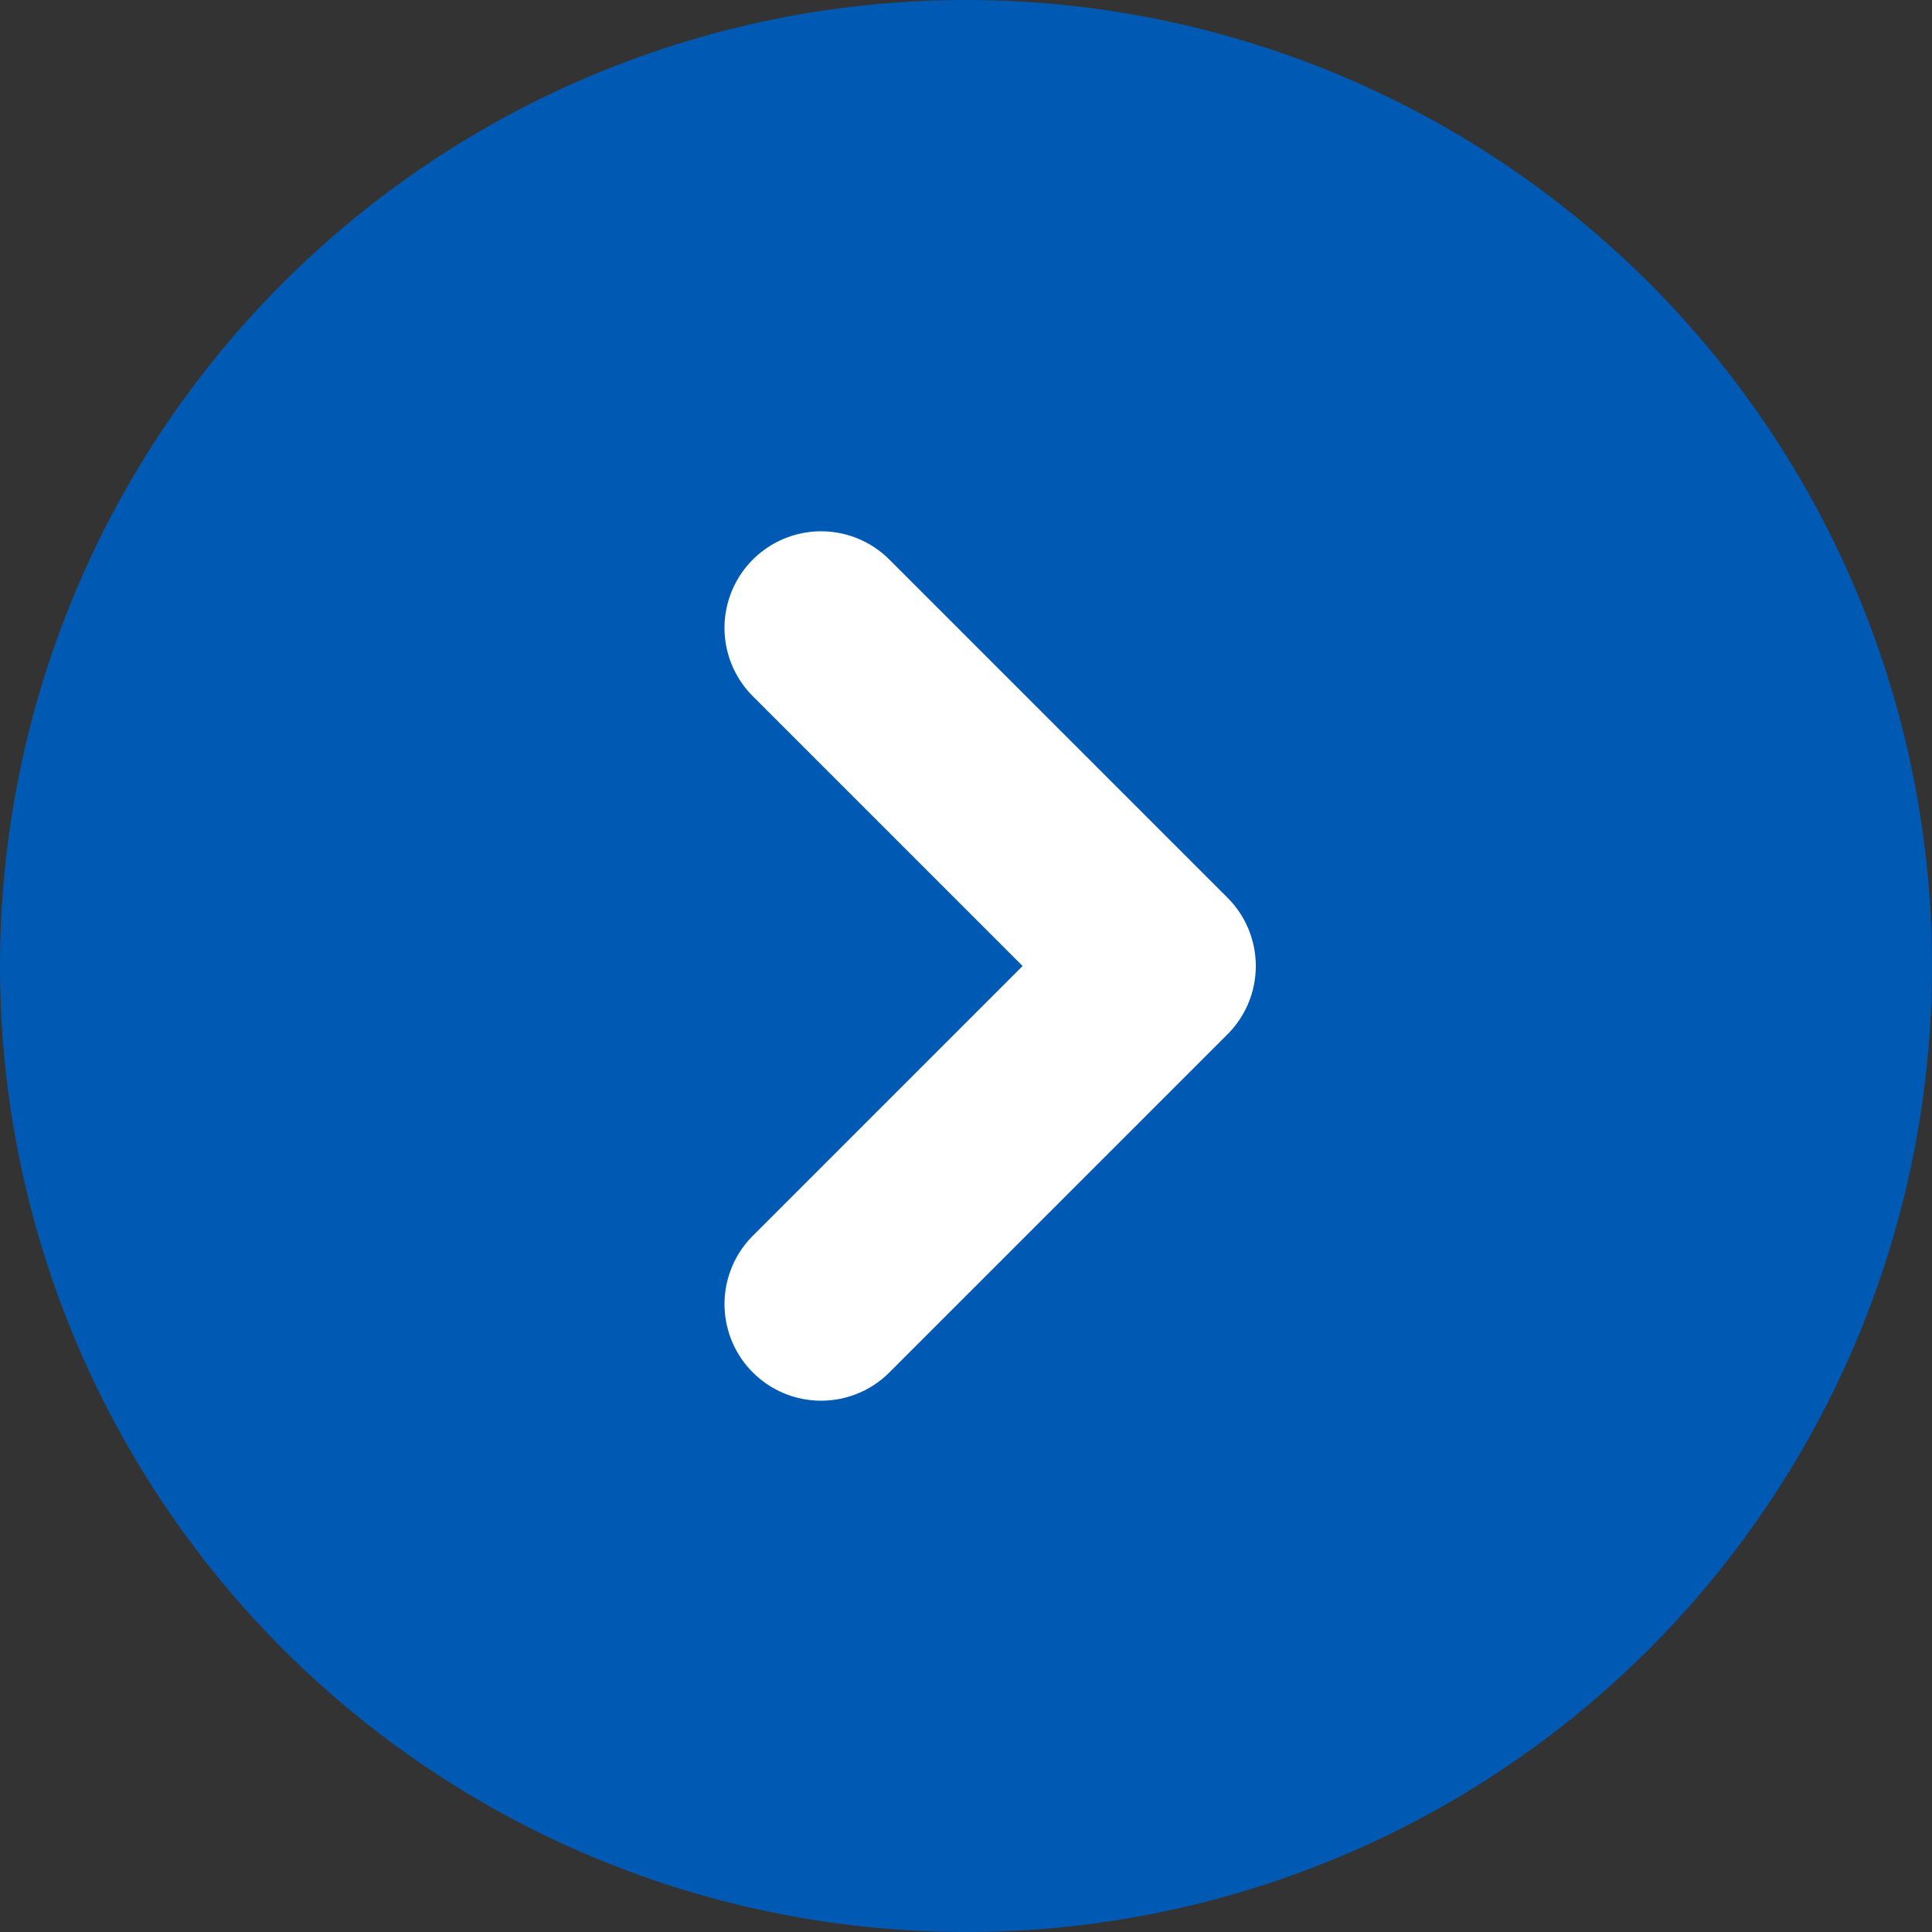
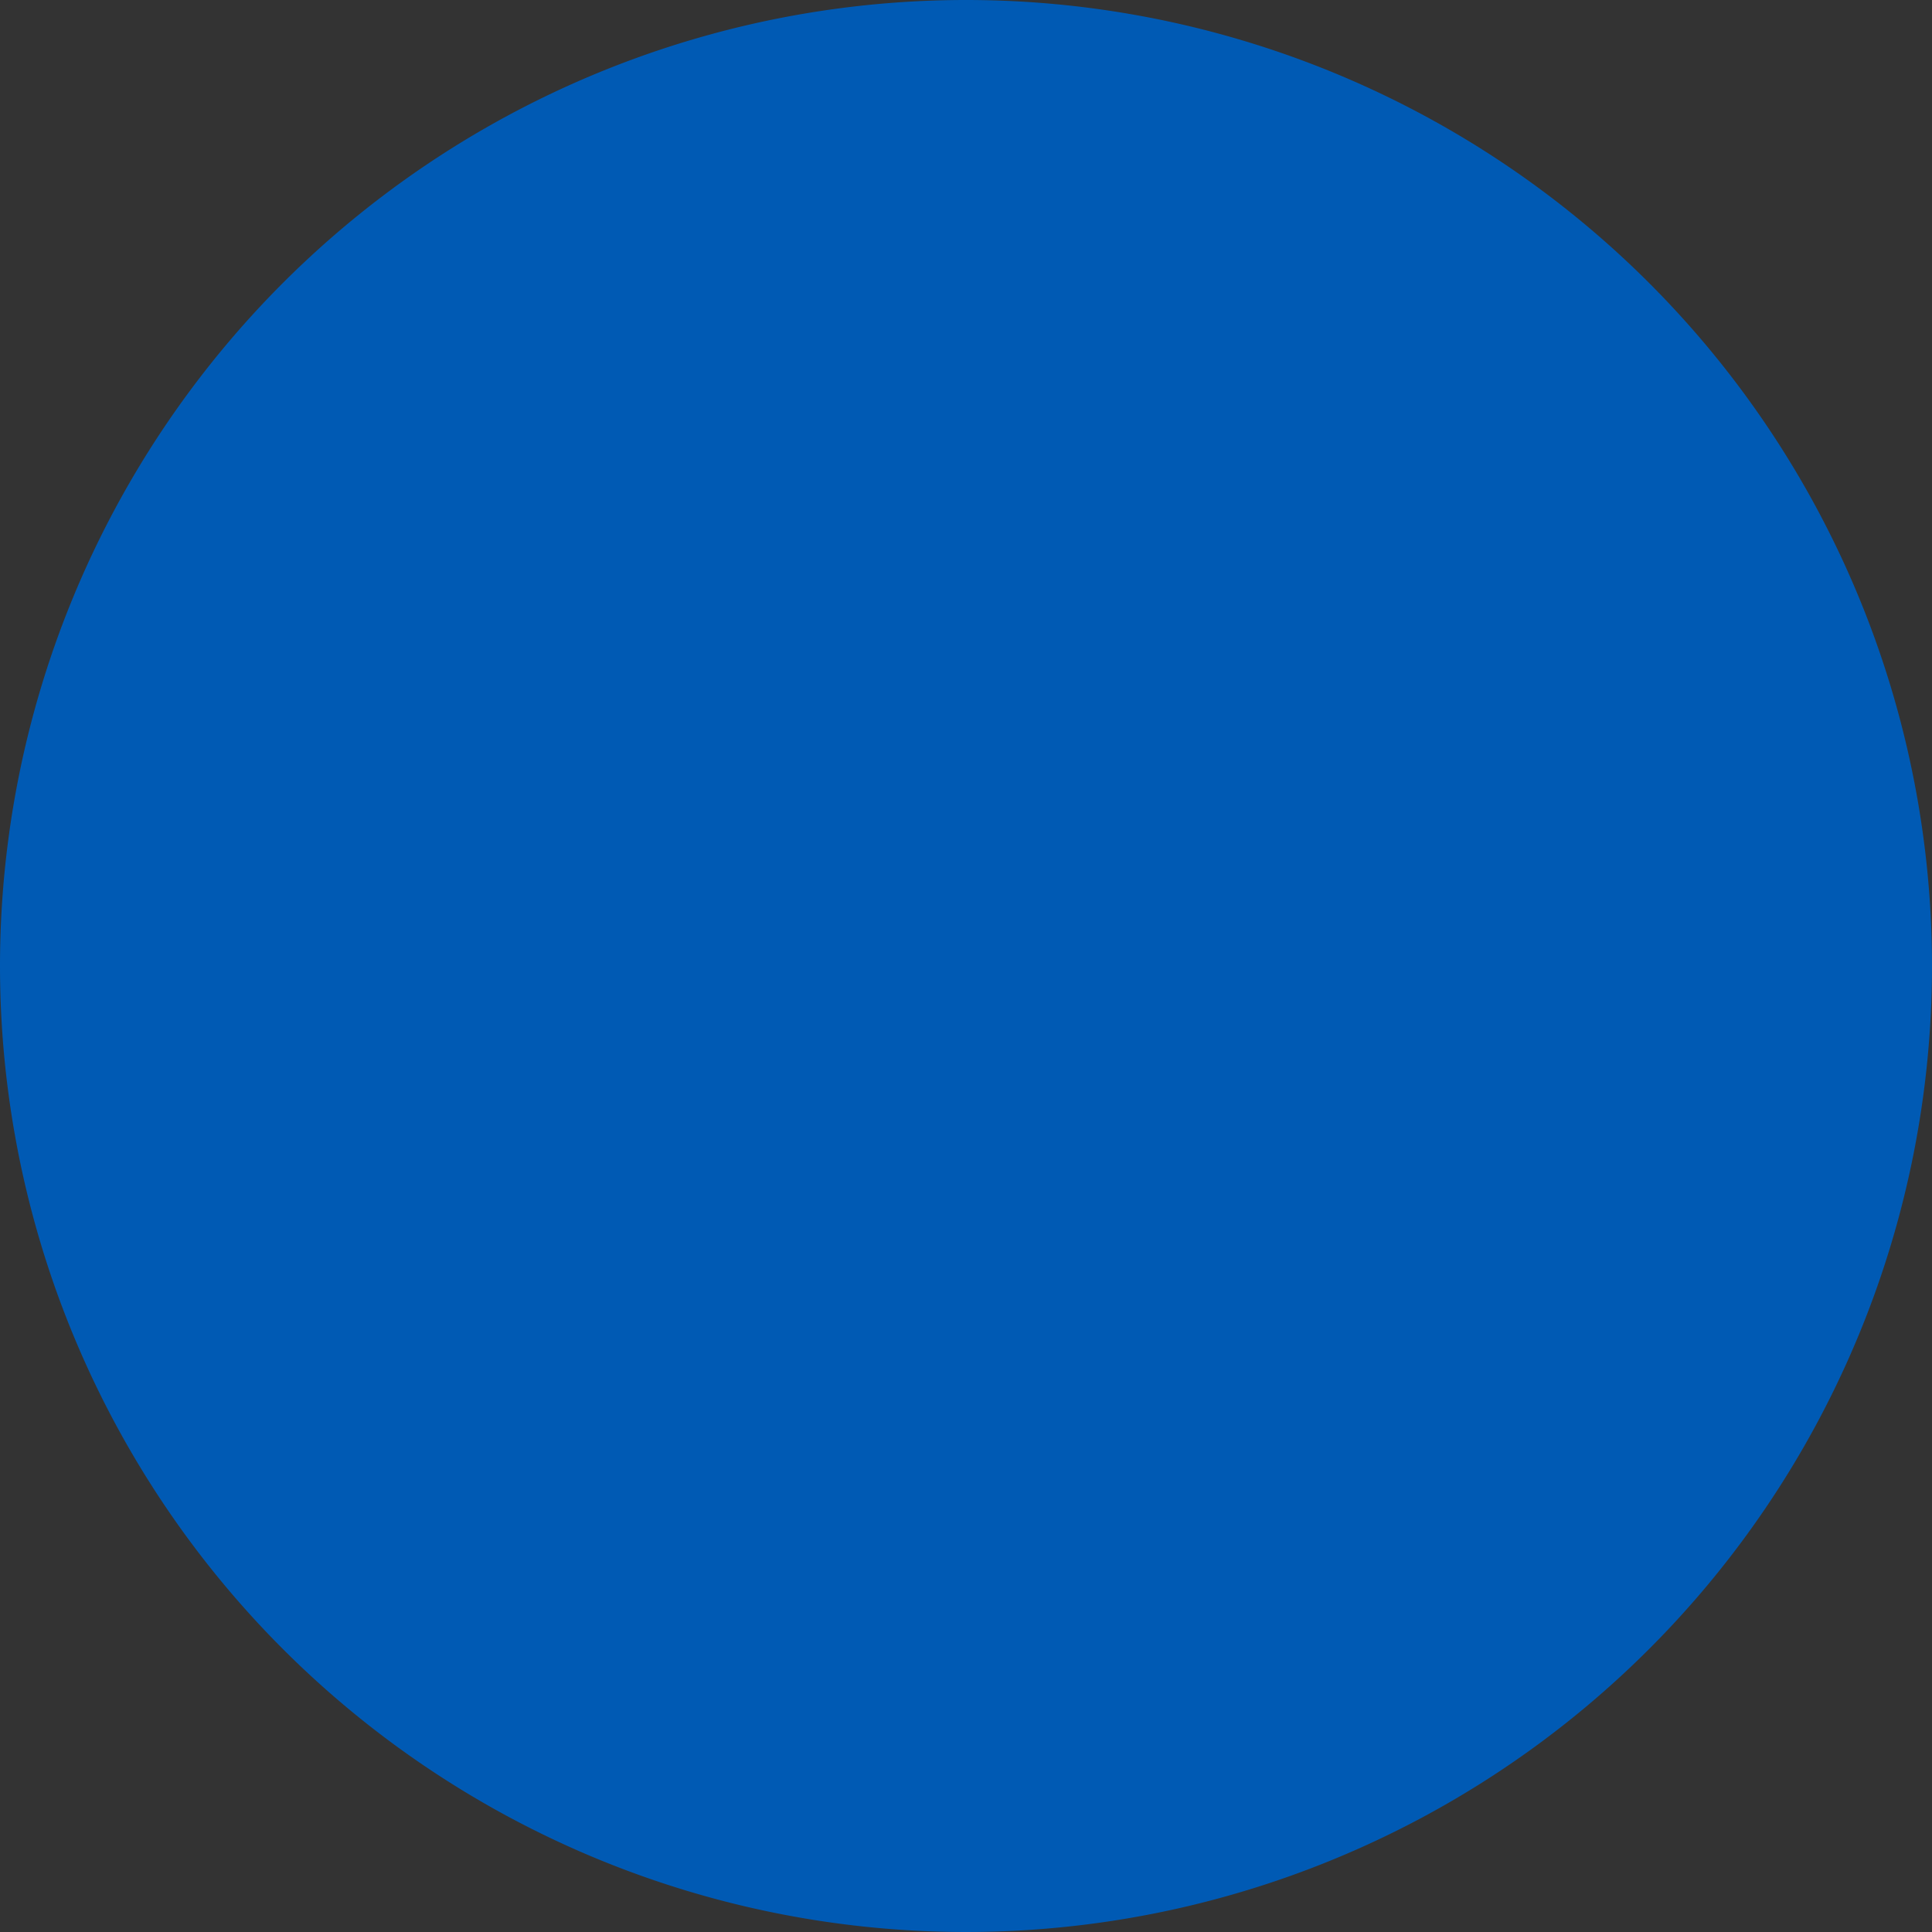
<svg xmlns="http://www.w3.org/2000/svg" id="icon" width="20" height="20" viewBox="0 0 20 20">
  <rect x="0" y="0" width="20" height="20" fill="#333333" stroke="none" />
  <path id="パス_1" data-name="パス 1" d="M10,0A10,10,0,1,1,0,10,10,10,0,0,1,10,0Z" fill="#005ab4" />
-   <path id="パス_2" data-name="パス 2" d="M3062.193,604.4l3.5-3.5,3.5,3.5" transform="translate(612.9 -3055.693) rotate(90)" fill="none" stroke="#fff" stroke-linecap="round" stroke-linejoin="round" stroke-width="2" />
</svg>